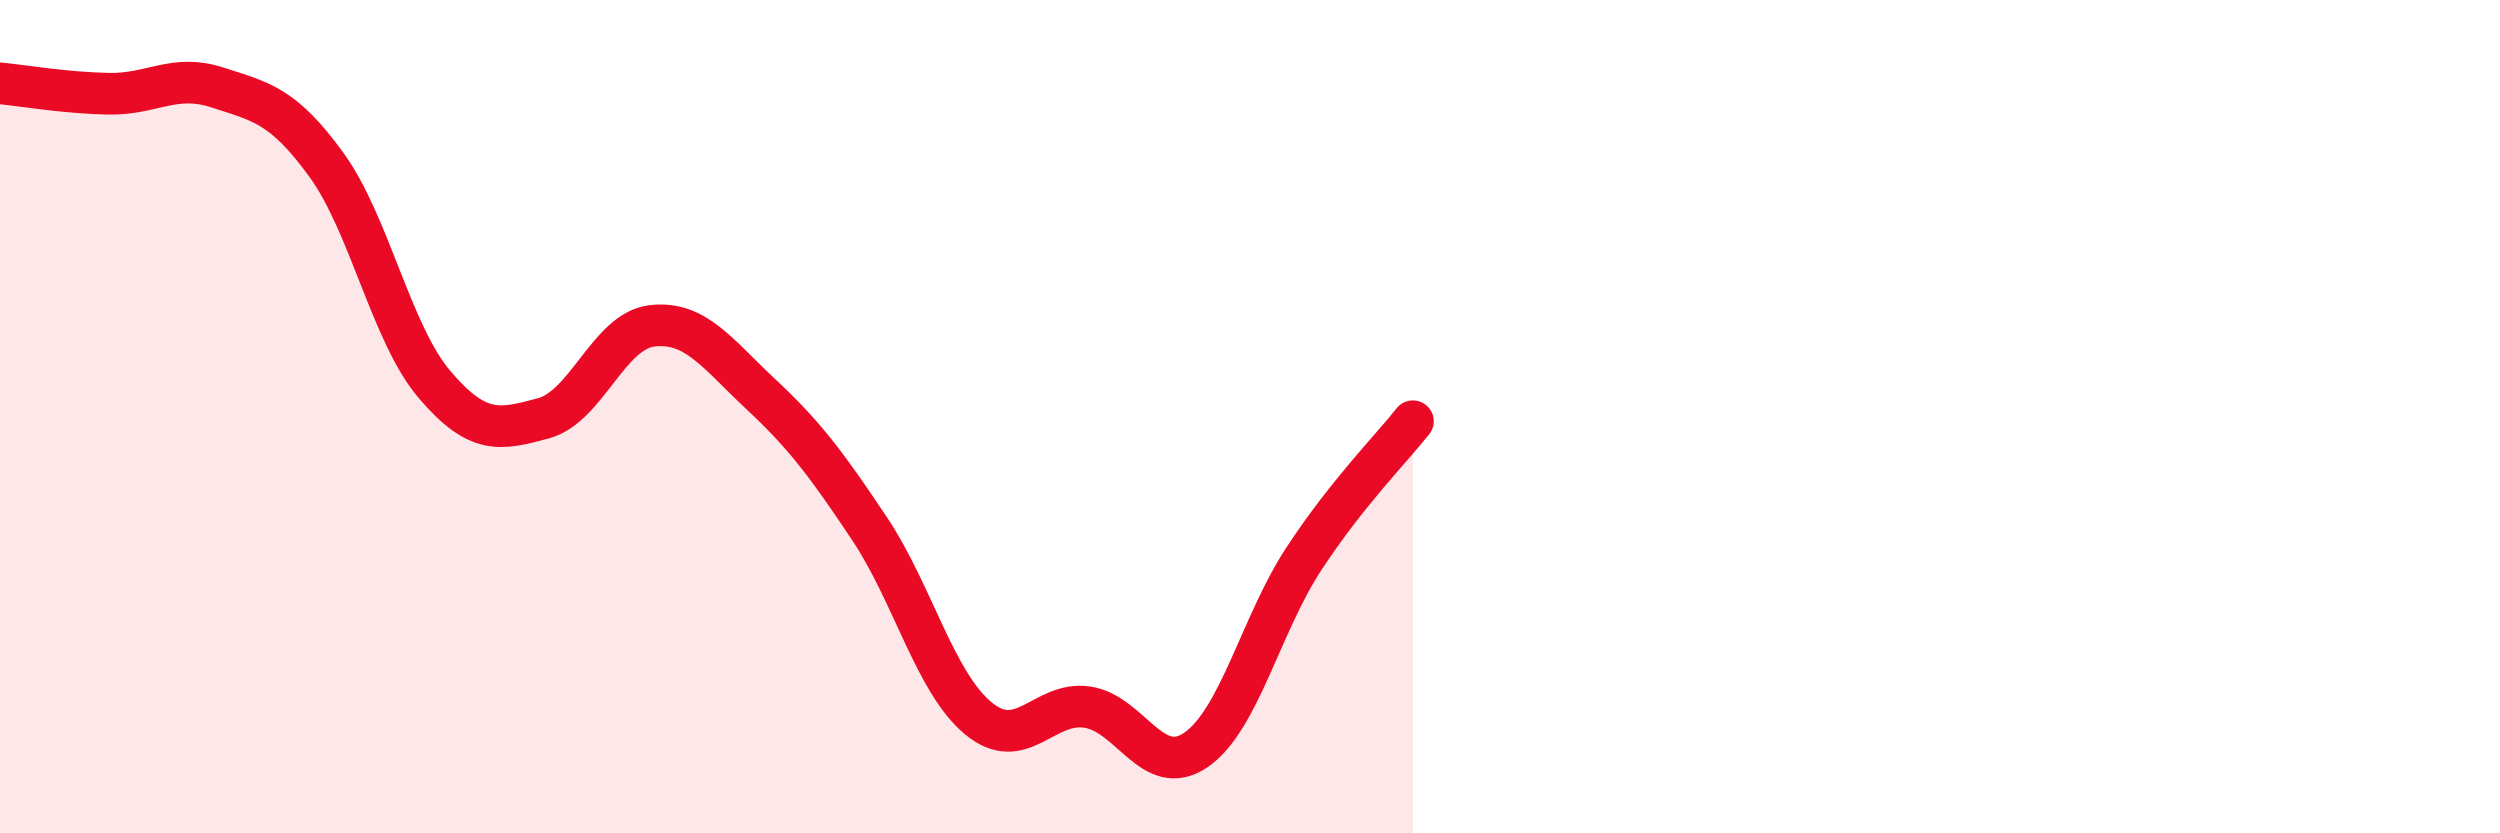
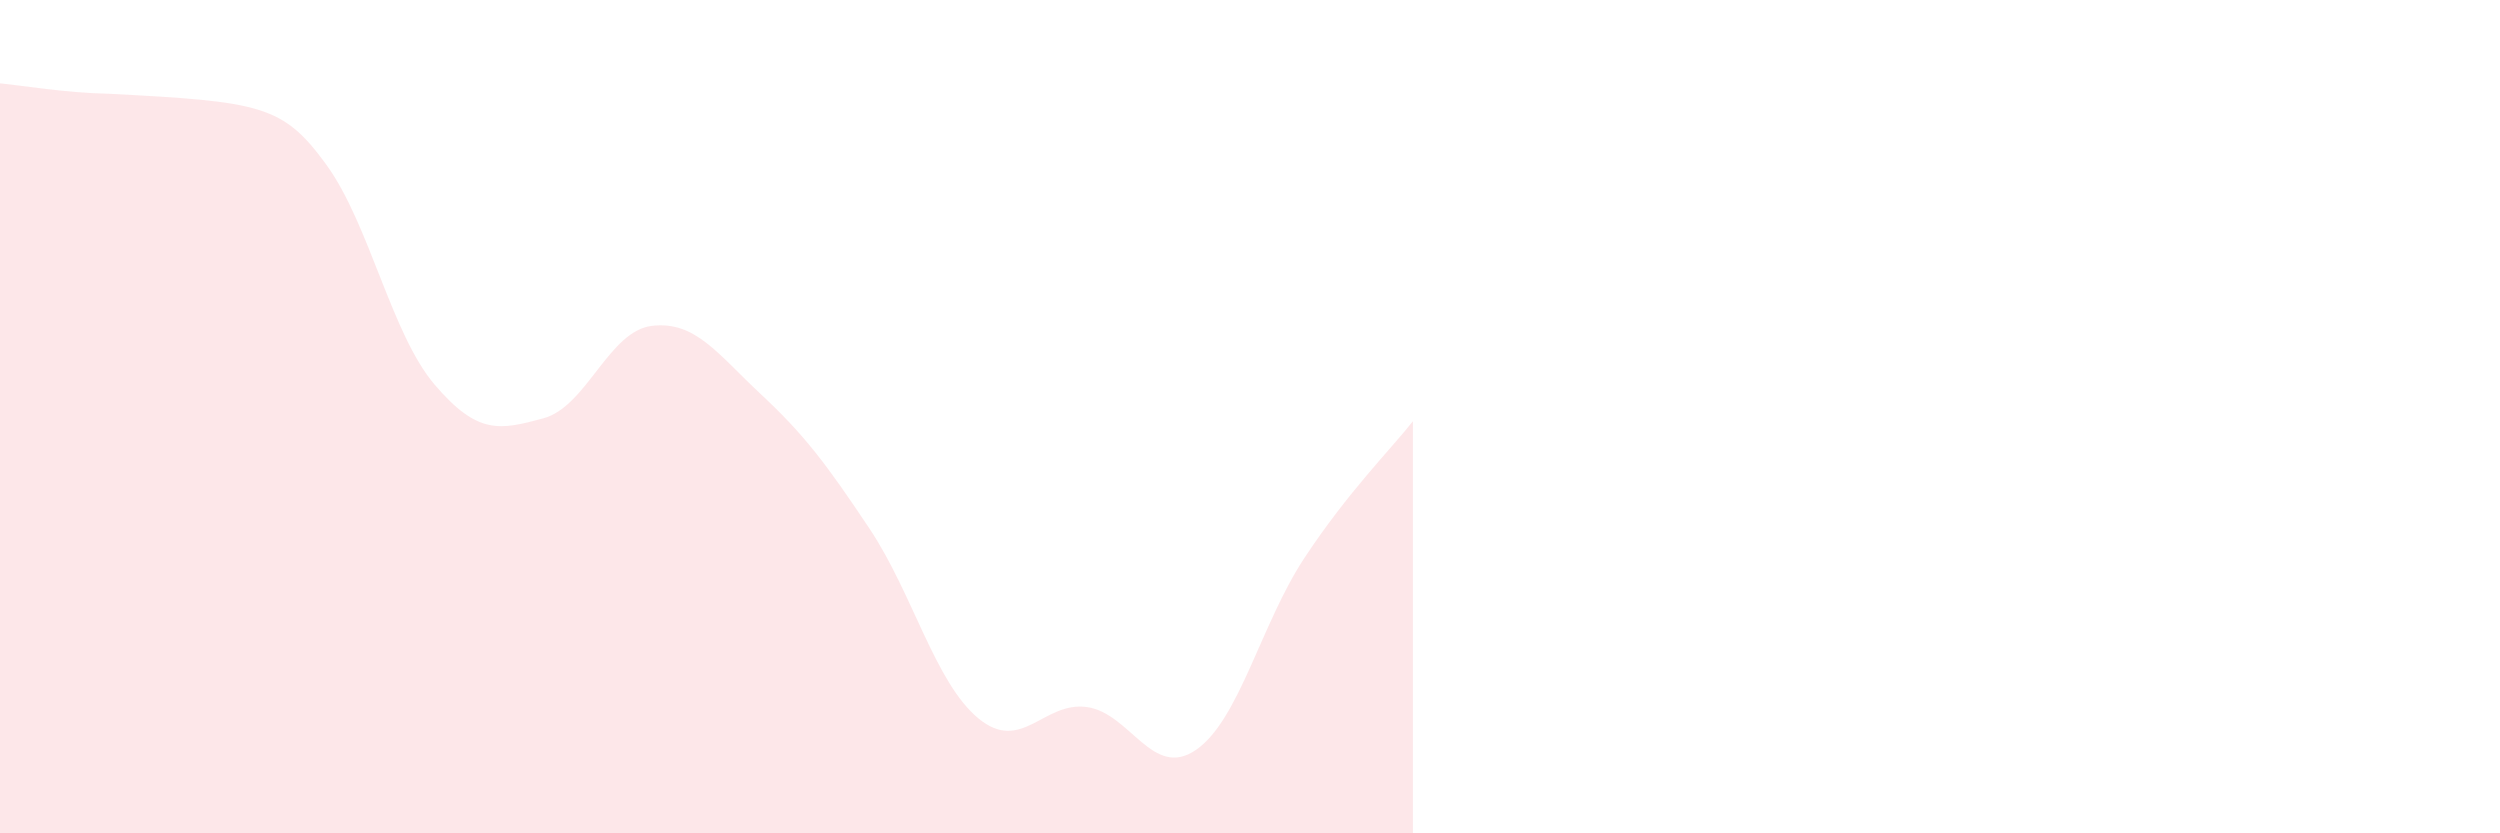
<svg xmlns="http://www.w3.org/2000/svg" width="60" height="20" viewBox="0 0 60 20">
-   <path d="M 0,2 C 0.52,2.05 1.57,2.23 2.61,2.25 C 3.65,2.27 4.18,1.76 5.22,2.1 C 6.26,2.44 6.79,2.52 7.83,3.95 C 8.87,5.38 9.39,8.01 10.43,9.23 C 11.47,10.45 12,10.32 13.04,10.04 C 14.08,9.76 14.61,7.94 15.65,7.82 C 16.69,7.7 17.22,8.49 18.26,9.46 C 19.3,10.43 19.83,11.13 20.87,12.69 C 21.91,14.25 22.44,16.38 23.48,17.24 C 24.52,18.1 25.05,16.82 26.09,16.97 C 27.13,17.12 27.66,18.71 28.7,18 C 29.74,17.29 30.26,14.98 31.3,13.4 C 32.34,11.82 33.39,10.77 33.91,10.11L33.91 20L0 20Z" fill="#EB0A25" opacity="0.1" stroke-linecap="round" stroke-linejoin="round" />
-   <path d="M 0,2 C 0.52,2.05 1.57,2.23 2.61,2.25 C 3.65,2.27 4.18,1.76 5.22,2.1 C 6.26,2.44 6.79,2.52 7.83,3.95 C 8.87,5.38 9.39,8.01 10.43,9.23 C 11.47,10.45 12,10.32 13.04,10.04 C 14.08,9.76 14.61,7.94 15.65,7.82 C 16.69,7.7 17.22,8.49 18.26,9.46 C 19.3,10.43 19.83,11.13 20.87,12.69 C 21.91,14.25 22.44,16.38 23.48,17.24 C 24.52,18.1 25.05,16.82 26.09,16.97 C 27.13,17.12 27.66,18.71 28.7,18 C 29.74,17.29 30.26,14.98 31.3,13.4 C 32.34,11.82 33.39,10.77 33.91,10.11" stroke="#EB0A25" stroke-width="1" fill="none" stroke-linecap="round" stroke-linejoin="round" />
+   <path d="M 0,2 C 0.52,2.05 1.57,2.23 2.61,2.25 C 6.26,2.44 6.79,2.52 7.83,3.95 C 8.87,5.38 9.39,8.01 10.43,9.23 C 11.47,10.45 12,10.32 13.04,10.04 C 14.08,9.76 14.61,7.94 15.65,7.82 C 16.69,7.7 17.22,8.49 18.26,9.46 C 19.3,10.43 19.83,11.13 20.87,12.69 C 21.91,14.25 22.44,16.38 23.48,17.24 C 24.52,18.1 25.05,16.82 26.09,16.97 C 27.13,17.12 27.66,18.71 28.7,18 C 29.74,17.29 30.26,14.98 31.3,13.4 C 32.34,11.82 33.39,10.77 33.91,10.11L33.91 20L0 20Z" fill="#EB0A25" opacity="0.1" stroke-linecap="round" stroke-linejoin="round" />
</svg>